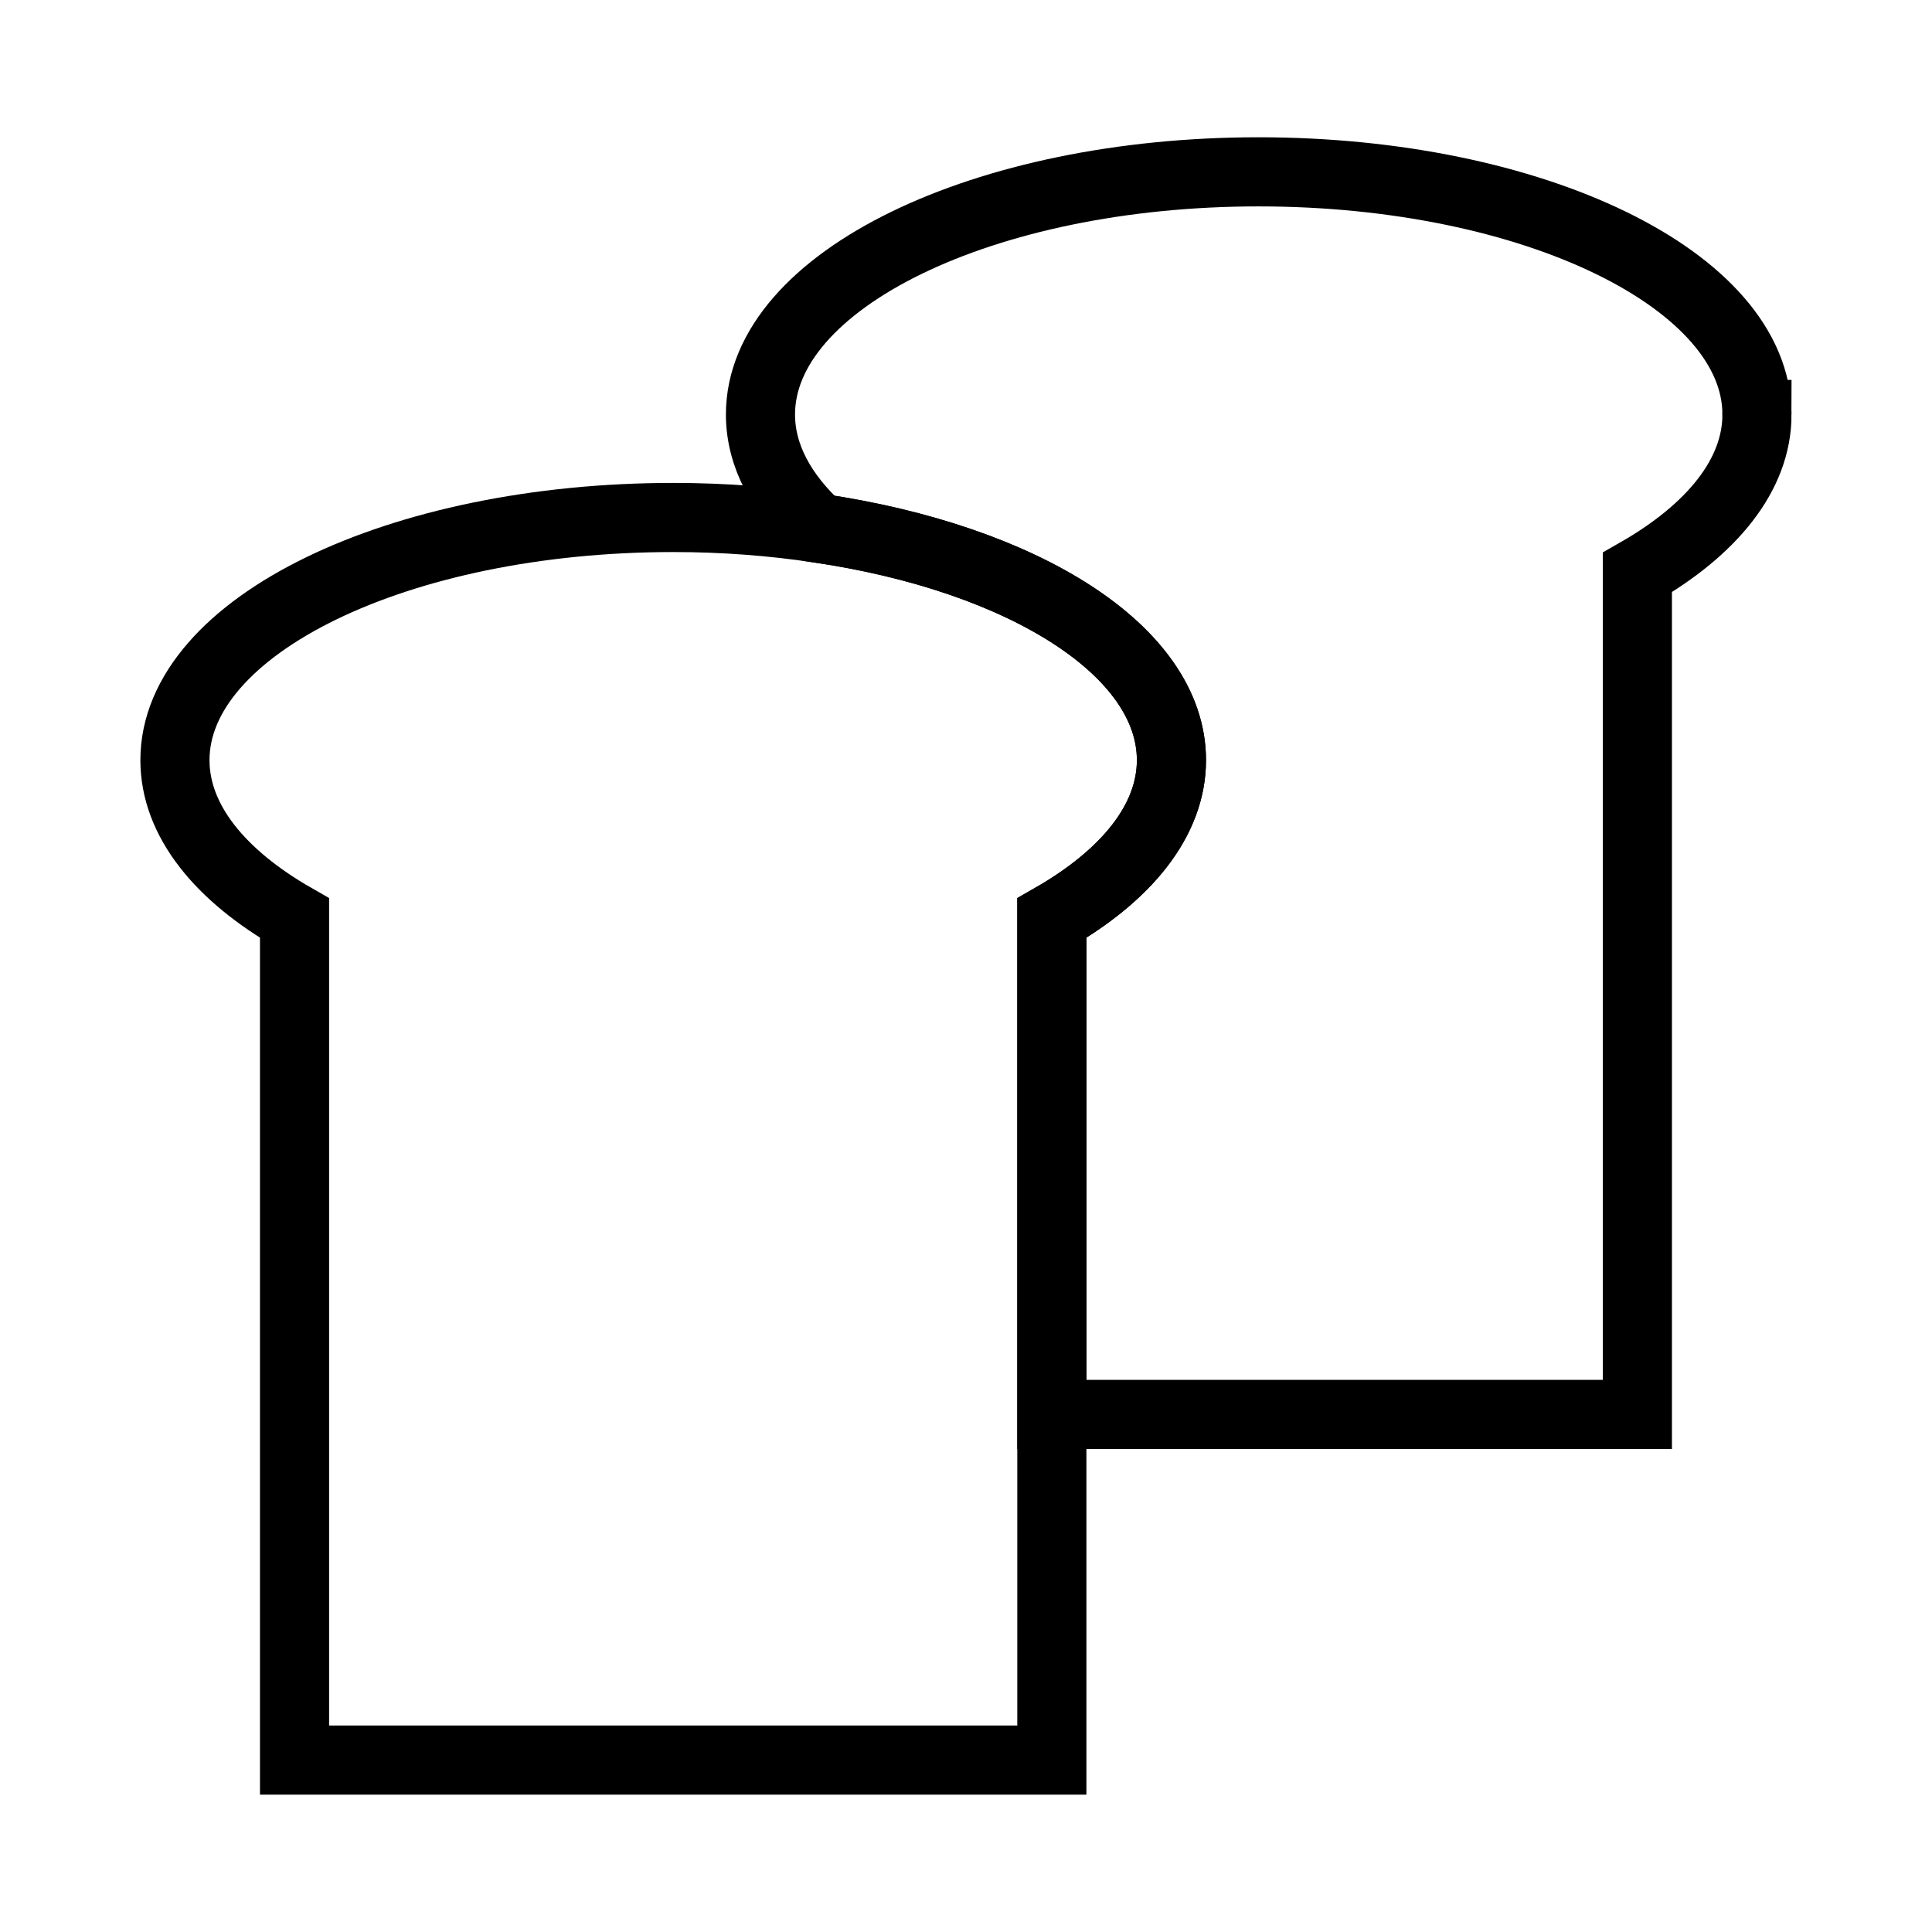
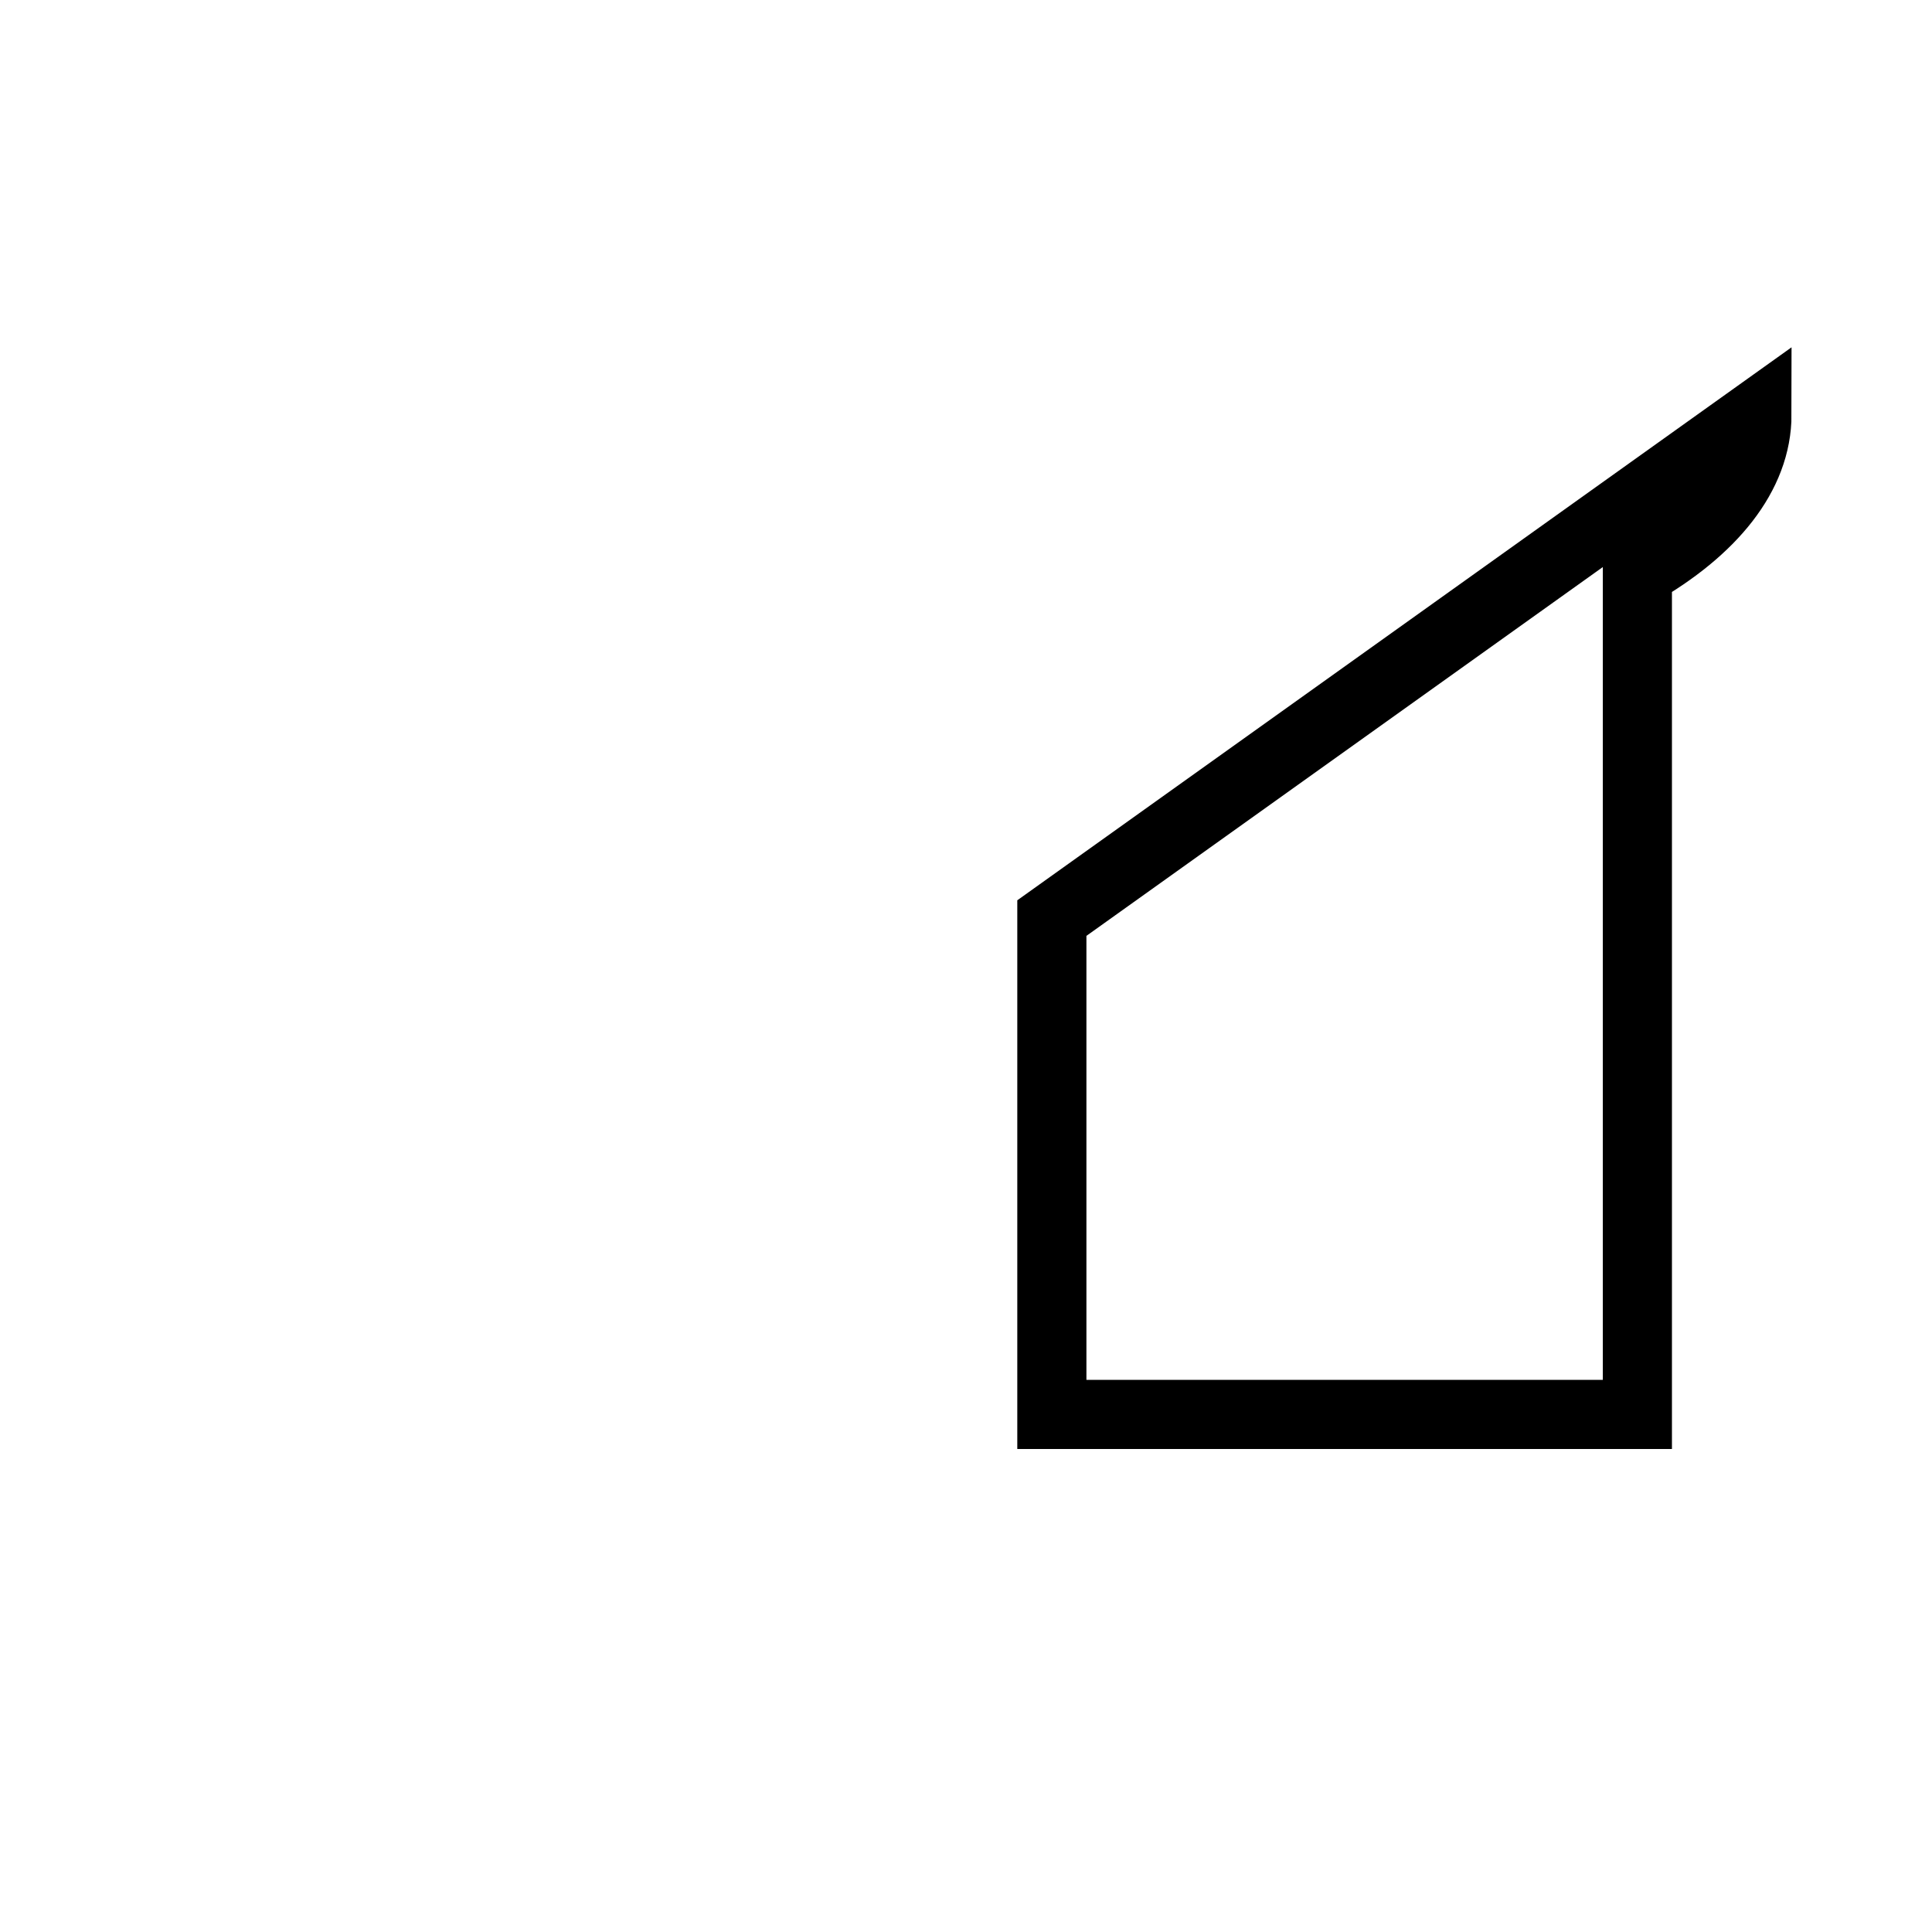
<svg xmlns="http://www.w3.org/2000/svg" width="800px" height="800px" version="1.1" viewBox="144 144 512 512">
  <defs>
    <clipPath id="a">
      <path d="m148.09 148.09h503.81v503.81h-503.81z" />
    </clipPath>
  </defs>
  <g clip-path="url(#a)" fill="none" stroke="#000000" stroke-miterlimit="10" stroke-width="2">
-     <path transform="matrix(9.16 0 0 9.16 148.09 148.09)" d="m33.445 21.545c0 1.75-1.31 3.34-3.46 4.57v24.36h-21.91v-24.36c-2.15-1.23-3.46-2.82-3.46-4.57 0-3.88 6.46-7.02 14.42-7.02 1.46 0 2.87 0.11 4.2 0.31 5.91 0.87 10.21 3.54 10.21 6.71z" />
-     <path transform="matrix(9.16 0 0 9.16 148.09 148.09)" d="m50.385 11.545c0 1.75-1.31 3.34-3.46 4.57v24.36h-16.94v-14.36c2.15-1.23 3.46-2.82 3.46-4.57 0-3.17-4.3-5.84-10.21-6.71-1.07-0.98-1.68-2.1-1.68-3.29 0-3.88 6.46-7.02 14.41-7.02 7.96 0 14.42 3.14 14.42 7.02z" />
+     <path transform="matrix(9.16 0 0 9.16 148.09 148.09)" d="m50.385 11.545c0 1.75-1.31 3.34-3.46 4.57v24.36h-16.94v-14.36z" />
  </g>
</svg>